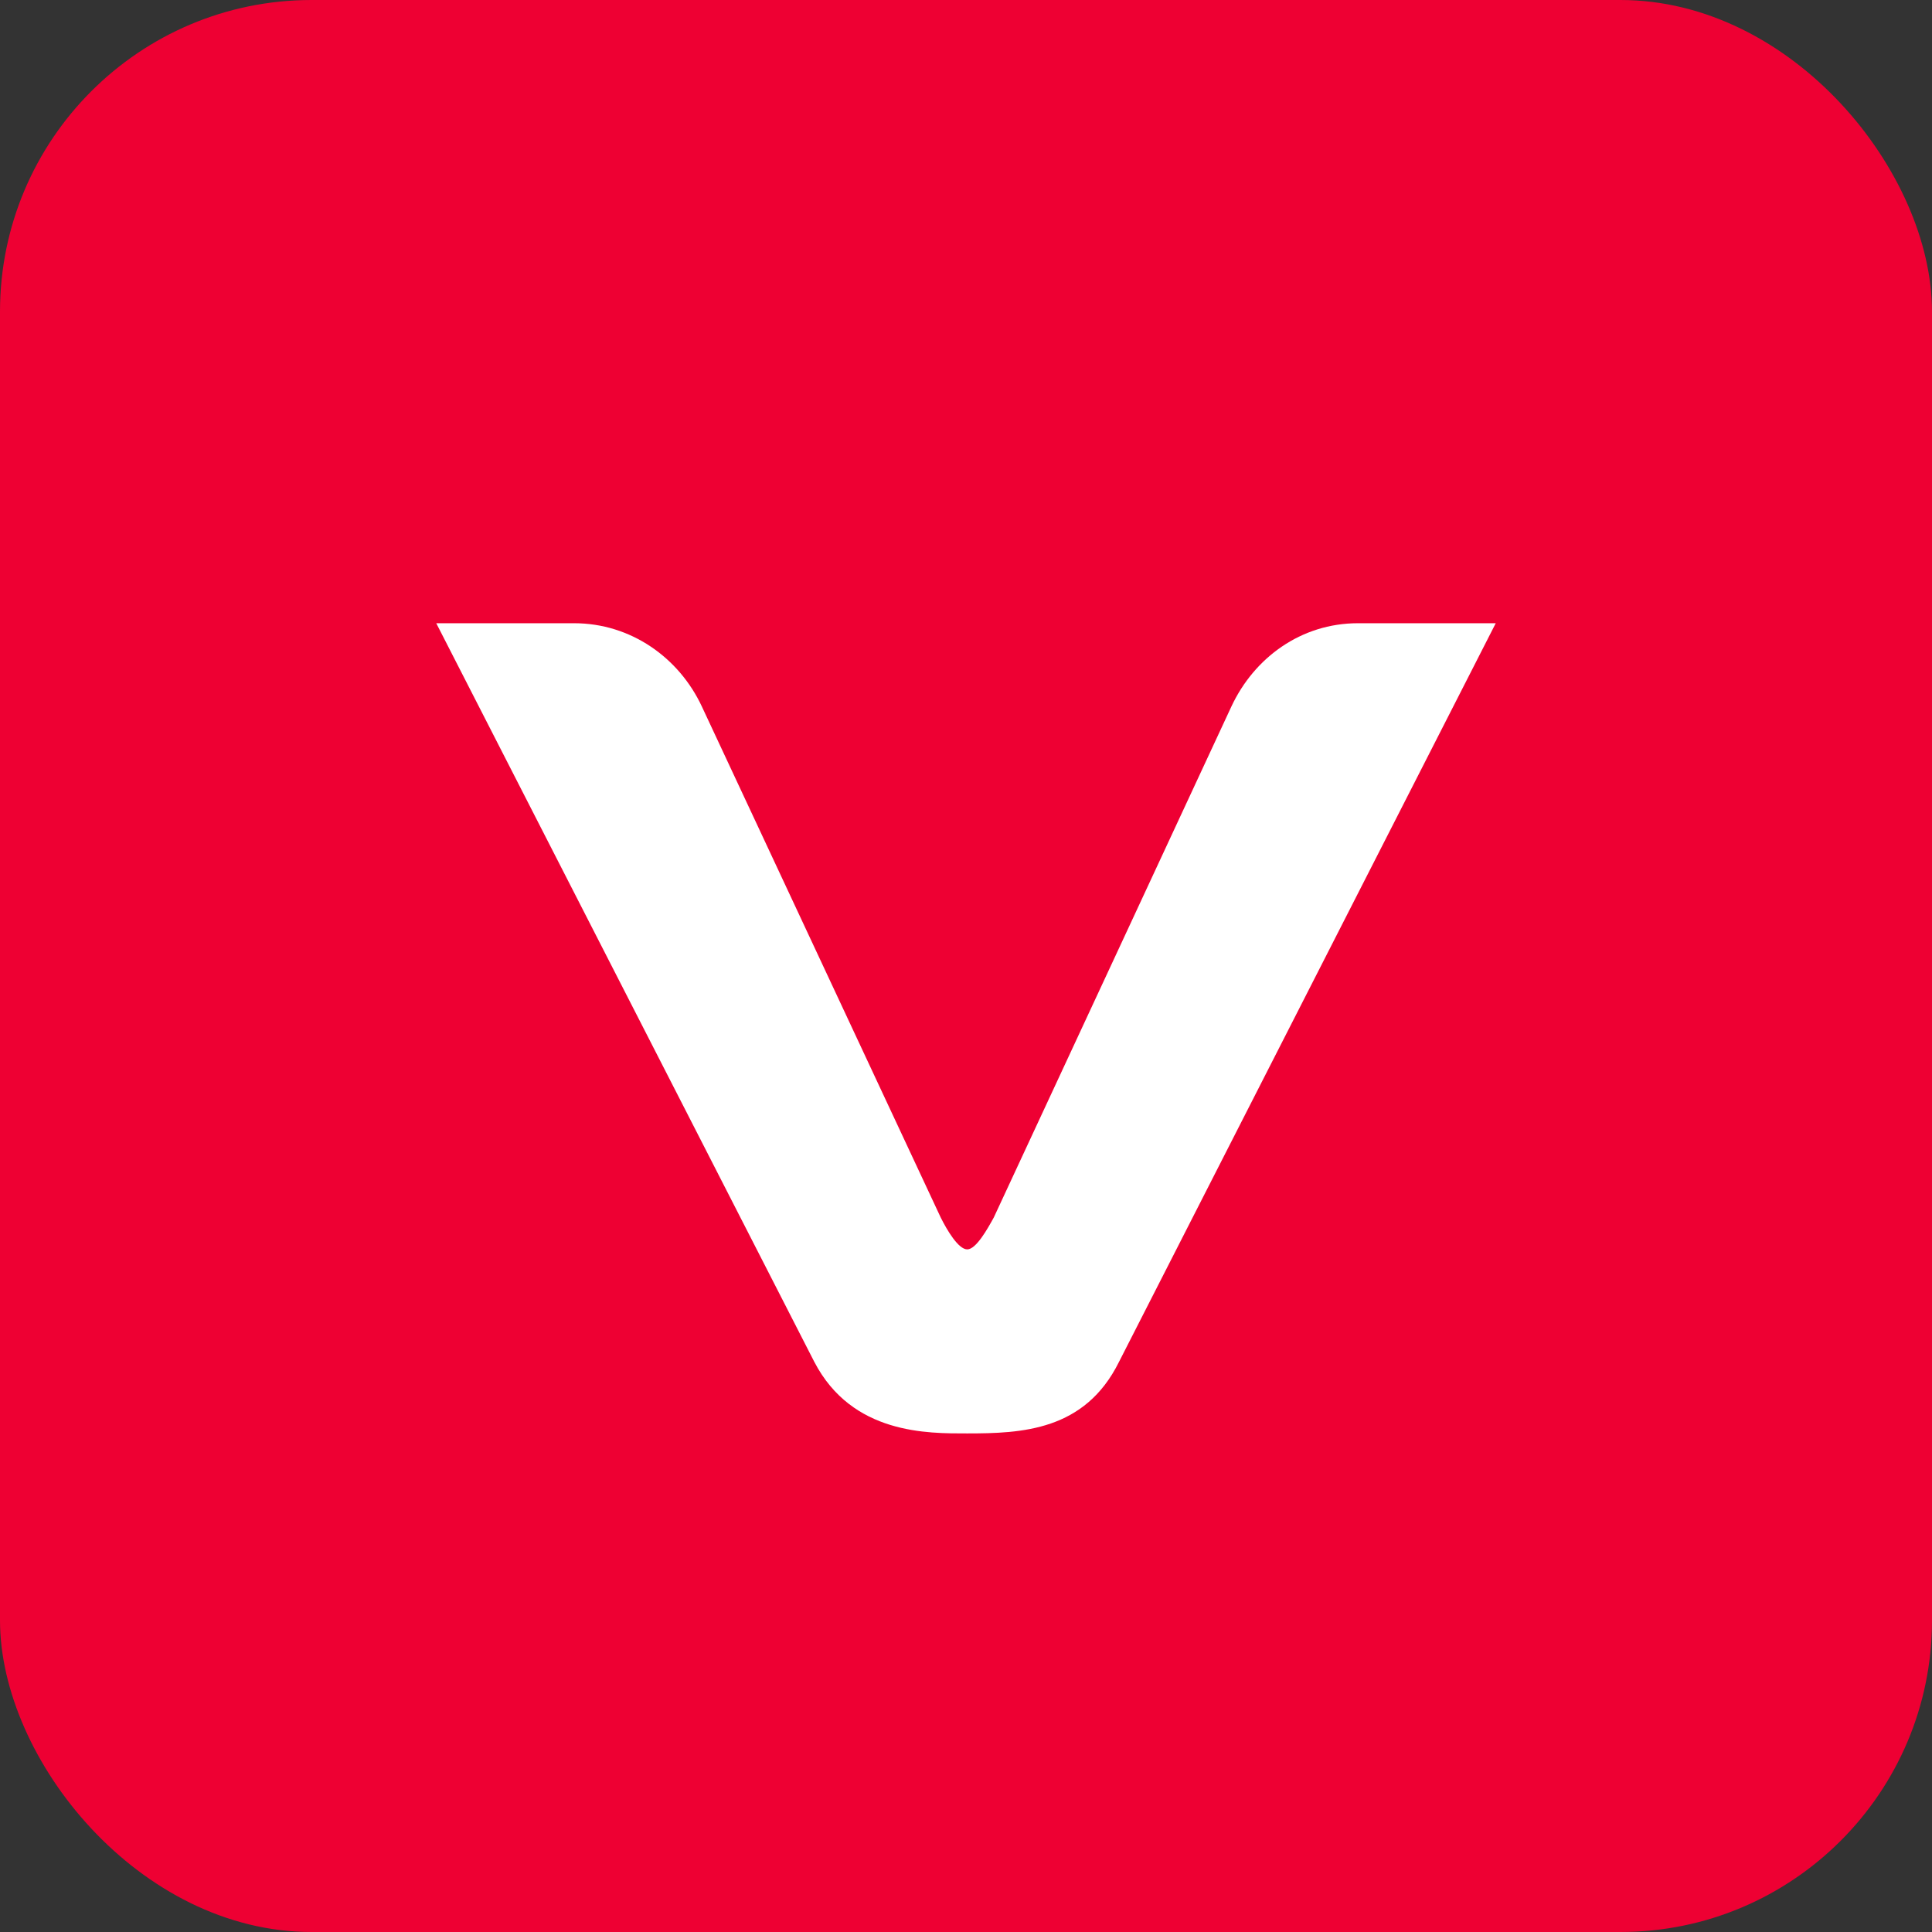
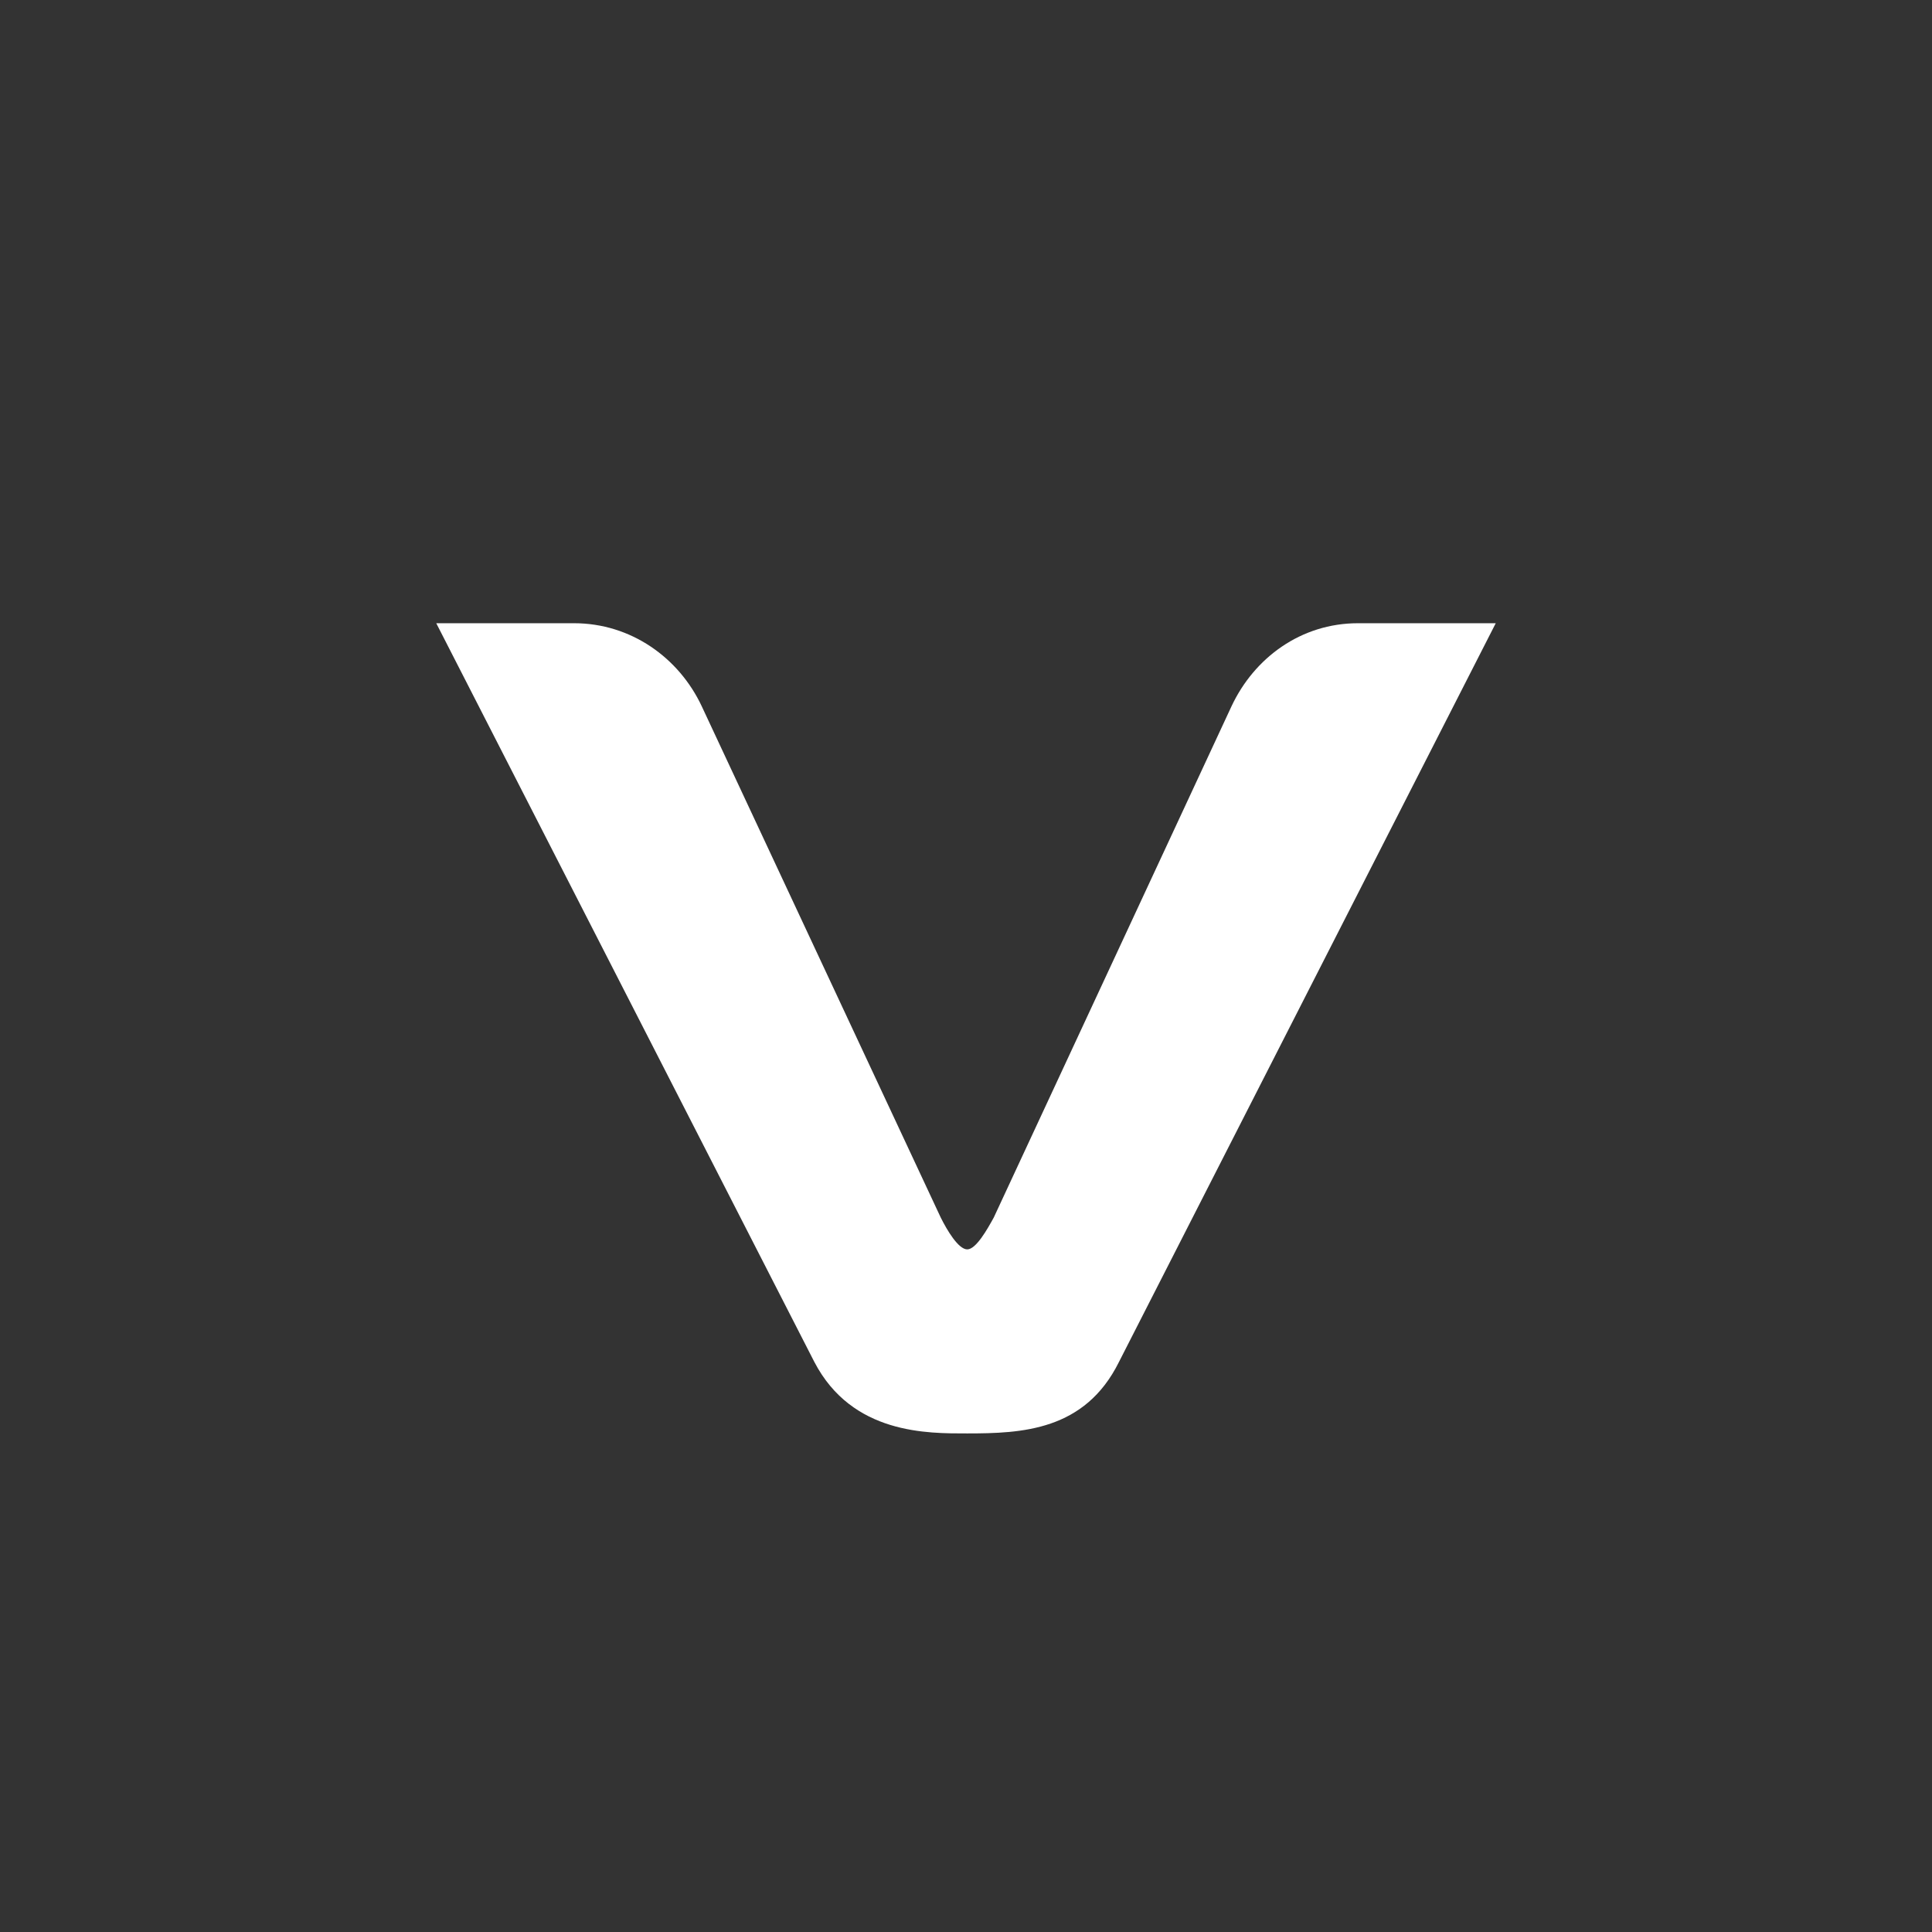
<svg xmlns="http://www.w3.org/2000/svg" width="31" height="31" viewBox="0 0 31 31" fill="none">
  <rect x="0" y="0" width="31" height="31" fill="#333333" stroke="none" />
-   <rect width="31" height="31" rx="5" fill="#EE0033" />
  <path d="M21.789 10C20.876 10 20.125 10.554 19.76 11.333L15.946 19.535C15.845 19.719 15.662 20.047 15.52 20.047C15.378 20.047 15.196 19.74 15.094 19.535L11.26 11.333C10.895 10.554 10.124 10 9.211 10H7L13.066 21.852C13.674 23.02 14.891 23 15.52 23C16.393 23 17.407 22.959 17.955 21.852L24 10H21.789Z" fill="white" />
</svg>